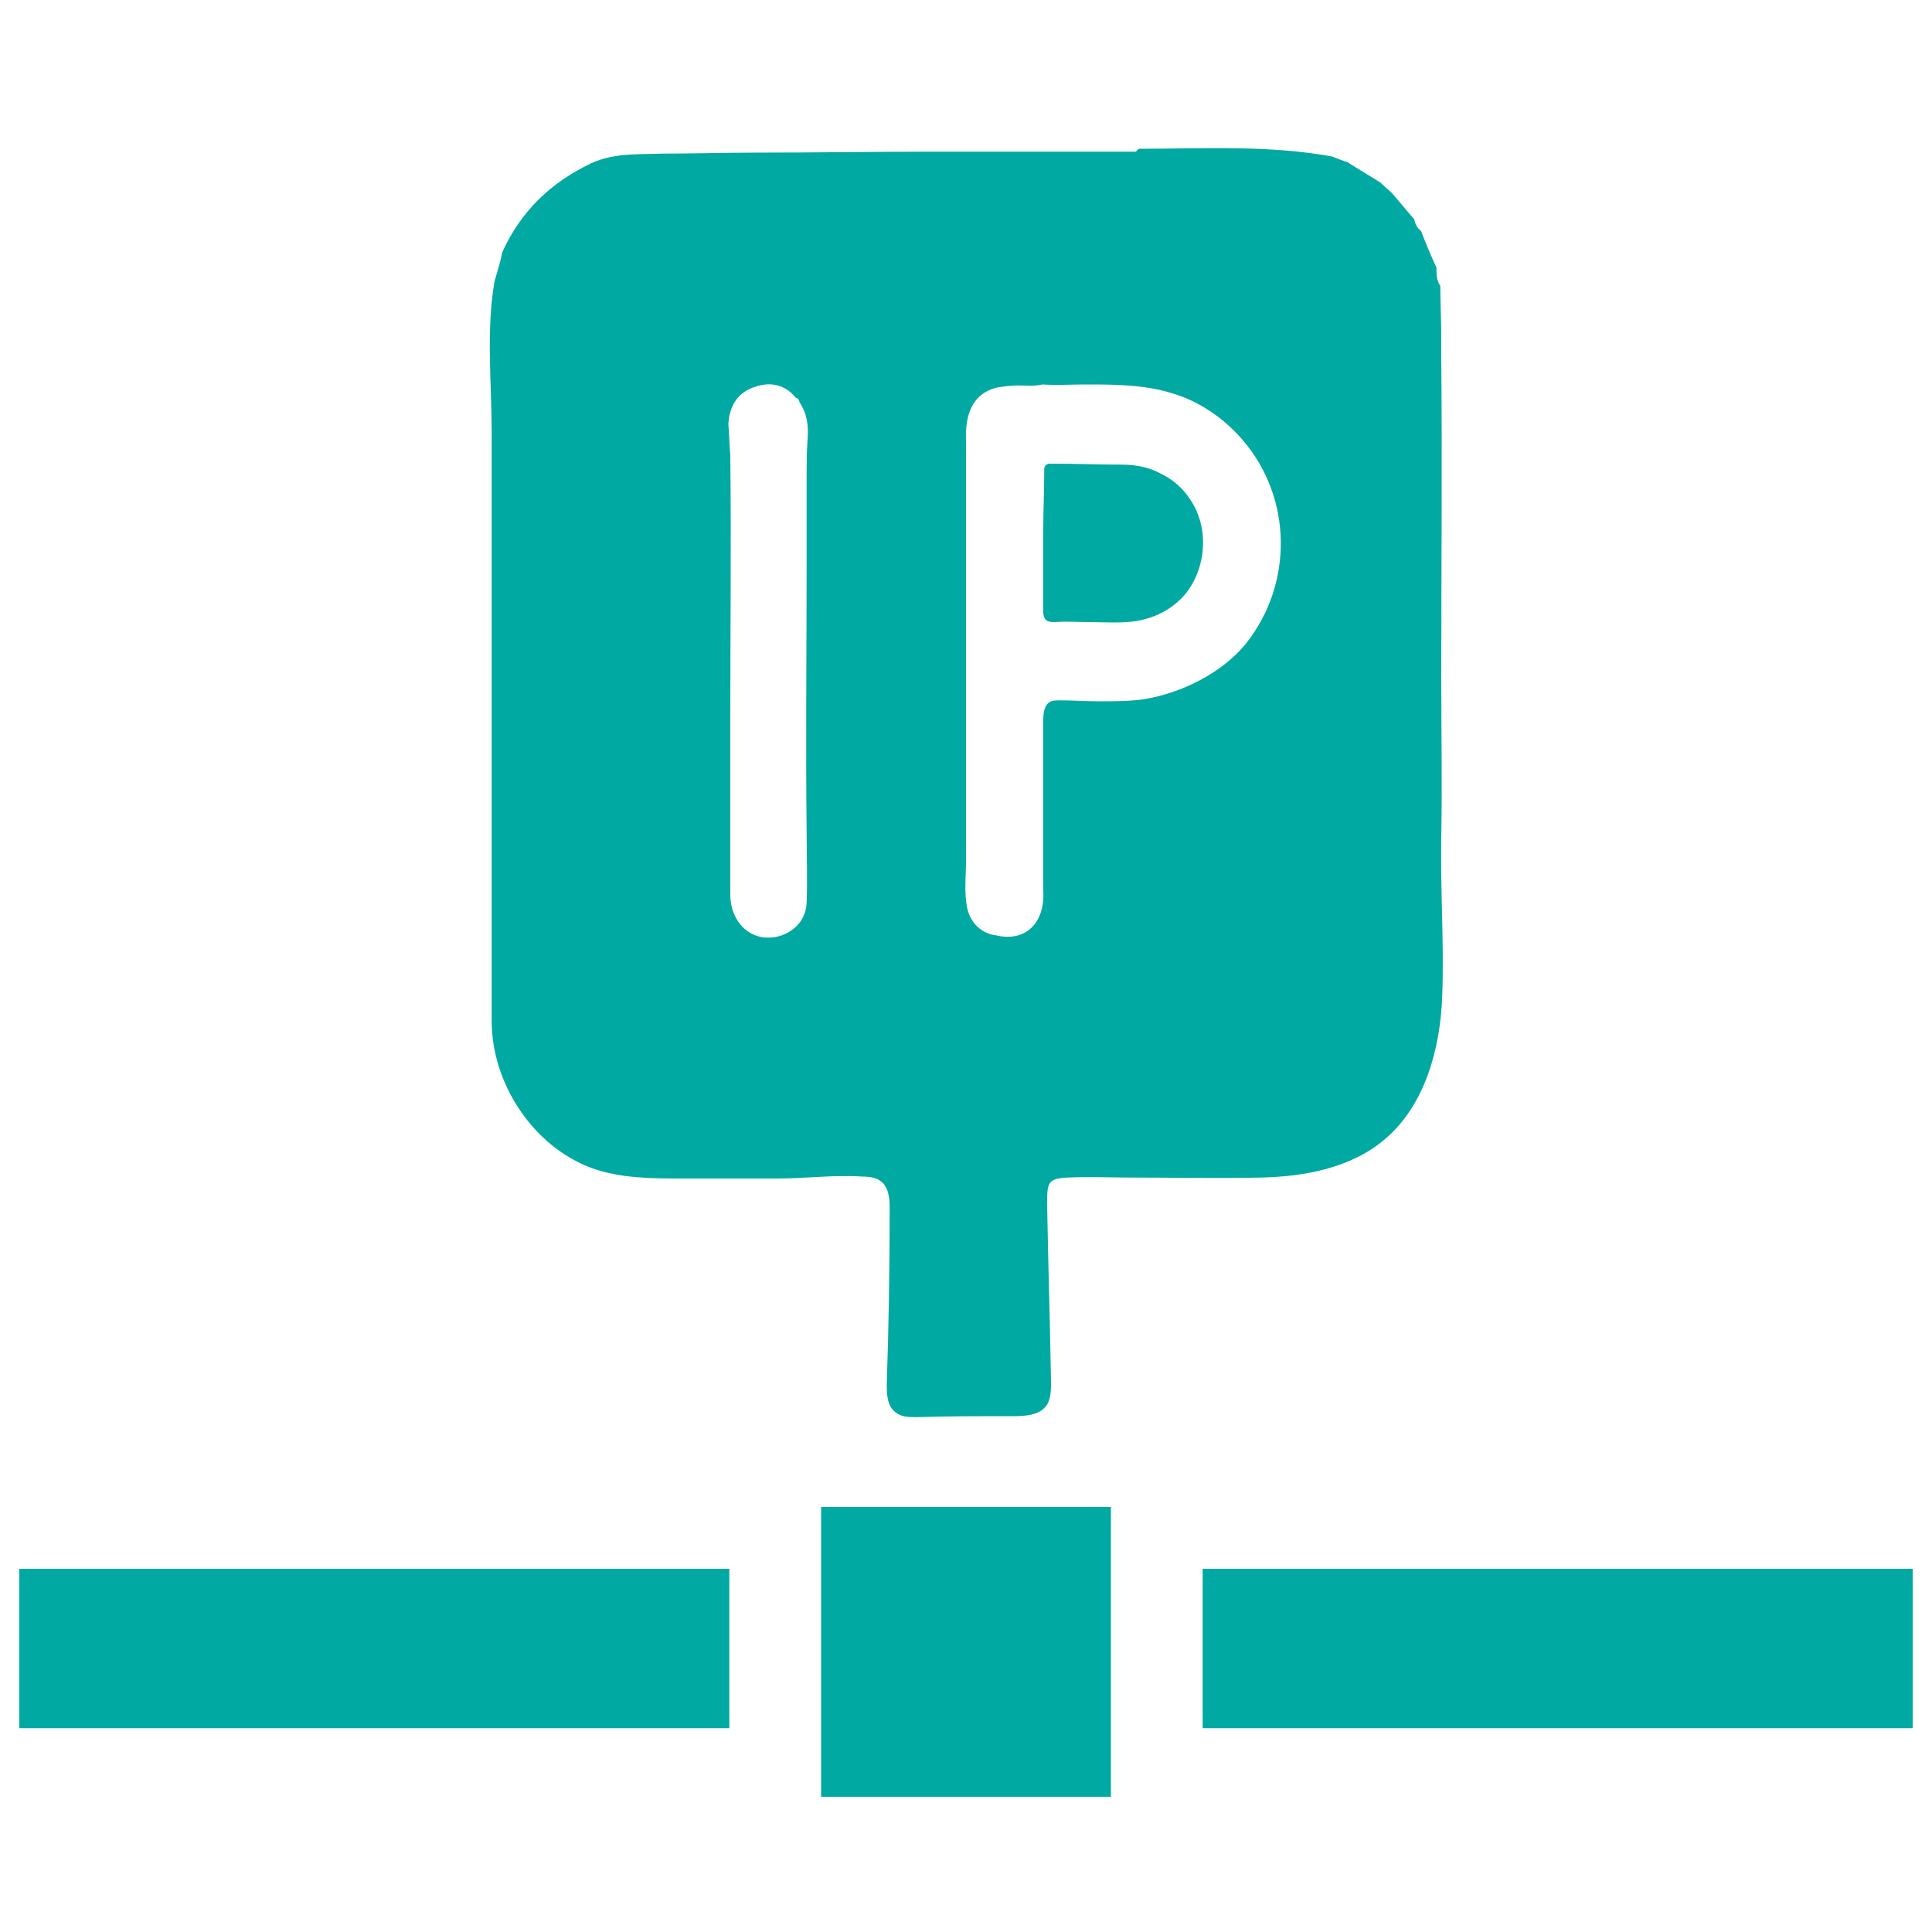
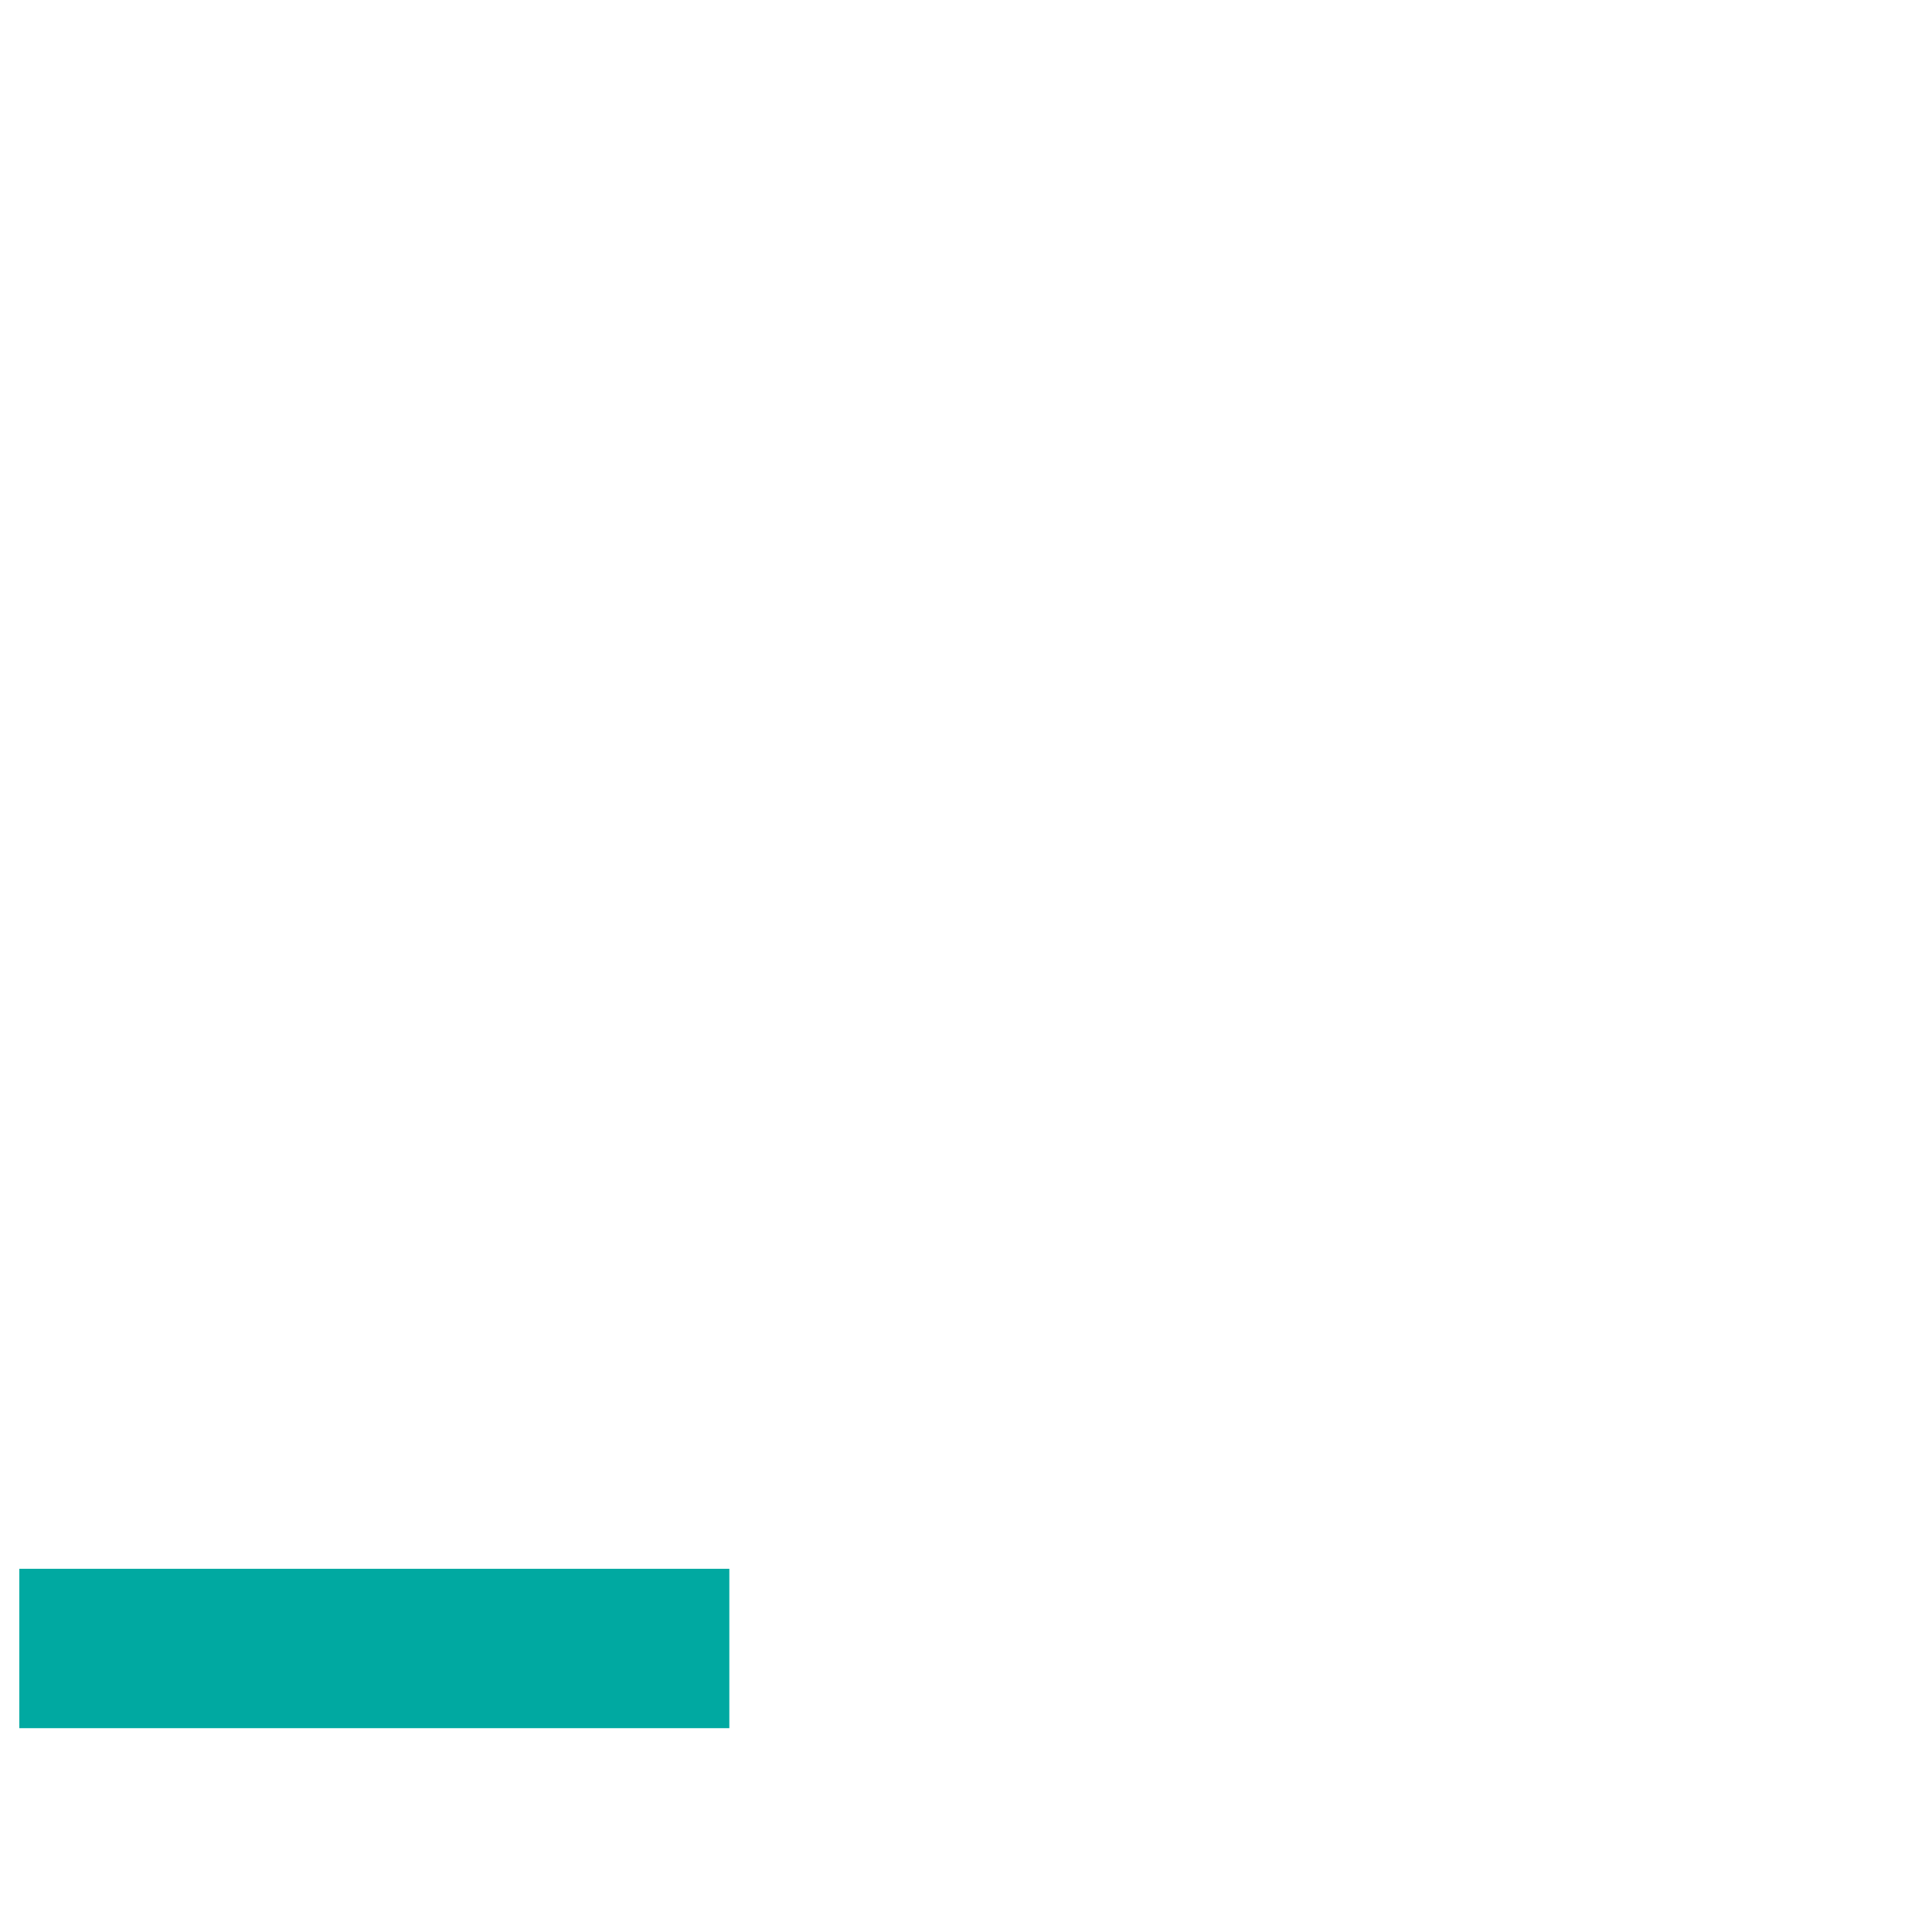
<svg xmlns="http://www.w3.org/2000/svg" version="1.1" id="Layer_1" x="0px" y="0px" viewBox="0 0 200 200" style="enable-background:new 0 0 200 200;" xml:space="preserve">
  <style type="text/css">
	.st0{fill:#00A9A1;}
</style>
  <g>
-     <path class="st0" d="M118,15.4c6.6,0,13.3-0.4,19.9,0.8c0.5,0.2,1,0.4,1.6,0.6c1.1,0.7,2.3,1.4,3.4,2.1c0.4,0.4,0.8,0.7,1.2,1.1   c0.8,0.9,1.5,1.8,2.3,2.7c0.1,0.5,0.3,0.9,0.7,1.2c0.5,1.3,1,2.5,1.6,3.8c0,0.7,0,1.3,0.4,1.9c0,1.8,0.1,3.6,0.1,5.3   c0,0.6,0,1.3,0,1.9c0.1,11.2,0,22.3,0,33.5c0,5.5,0.1,10.9,0,16.4c-0.1,5.5,0.3,10.9,0.1,16.4c-0.2,5.5-1.8,11.3-5.9,14.8   c-3.5,3-8.3,3.9-12.9,4c-4.4,0.1-8.9,0-13.3,0c-2.2,0-4.4-0.1-6.7,0c-2.1,0.1-2.1,0.6-2.1,2.8c0.1,6.1,0.3,12.2,0.4,18.3   c0,0.8,0,1.7-0.4,2.4c-0.7,1.1-2.2,1.2-3.5,1.2c-3.3,0-6.7,0-10,0.1c-0.8,0-1.6,0-2.2-0.5c-0.9-0.7-0.9-1.9-0.9-3   c0.2-6,0.3-12.1,0.3-18.1c0-1-0.1-2.2-0.9-2.8c-0.5-0.4-1.2-0.5-1.9-0.5c-3-0.2-5.9,0.2-8.9,0.2c-3.2,0-6.4,0-9.6,0   c-3.2,0-6.6,0-9.6-1.1c-6.1-2.3-10.3-8.8-10.3-15.2c0-0.6,0-1.3,0-1.9c0-1.9,0-3.8,0-5.7c0-0.6,0-1.3,0-1.9c0-11.4,0-22.9,0-34.3   c0-5.7,0-11.4,0-17.1c0-5.1-0.6-10.6,0.3-15.7c0.3-1,0.6-2,0.8-3c1.9-4.2,5-7.2,9.2-9.2c2.4-1.1,4.9-0.9,7.5-1   c3.1,0,6.2-0.1,9.3-0.1c6.2,0,12.4-0.1,18.7-0.1c7,0,13.9,0,20.9,0C117.8,15.4,117.9,15.4,118,15.4z M105.4,39.9   c-0.7,0-1.4,0.1-2.1,0.2c-2.7,0.6-3.4,2.9-3.3,5.5c0,9.2,0,18.4,0,27.6c0,3.5,0,7.1,0,10.6c0,1.8,0,3.5,0,5.3   c0,1.6-0.2,3.2,0.1,4.8c0.3,1.5,1.3,2.6,2.8,2.9c0,0,0.1,0,0.1,0c3.1,0.8,5.2-1.2,5-4.6c0-3.5,0-6.9,0-10.4c0-2.4,0-4.8,0-7.2   c0-0.8,0.1-1.7,0.8-2c0.3-0.1,0.6-0.1,0.9-0.1c1.4,0,2.7,0.1,4.1,0.1c1.5,0,3,0,4.5-0.2c3.9-0.6,8.2-2.7,10.7-5.8   c4.9-6.2,4.8-15.1-0.4-21.1c-1.9-2.2-4.5-4-7.3-4.8c-2.9-0.9-6-0.9-9-0.9c-1.5,0-2.9,0.1-4.4,0C107.1,40,106.3,39.9,105.4,39.9z    M75.6,47.1c0.1,9.2,0,18.4,0,27.7c0,6,0,11.9,0,17.8c0,2.9,2.2,5.1,5.1,4.3c1.6-0.5,2.7-1.7,2.8-3.4c0.1-2.5,0-4.9,0-7.4   c-0.1-9.2,0-18.5,0-27.7c0-2.9,0-5.9,0-8.8c0-1.4,0-2.7,0.1-4.1c0.1-1.3,0-2.6-0.8-3.8c-0.1-0.2-0.1-0.5-0.4-0.5   c-1.2-1.5-2.8-1.7-4.4-1.1c-1.7,0.6-2.5,2-2.6,3.8C75.5,45.1,75.5,46.1,75.6,47.1z" />
-     <path class="st0" d="M120.3,49.1c1.2,0.6,2.2,1.5,2.9,2.6c2,2.9,1.7,7.1-0.5,9.8c-1.1,1.3-2.6,2.2-4.2,2.6   c-1.8,0.5-3.8,0.3-5.7,0.3c-1.2,0-2.4-0.1-3.6,0c-0.7,0-1.1-0.1-1.2-0.9c0-0.6,0-1.3,0-1.9c0-2.3,0-4.5,0-6.8   c0-2.1,0.1-4.1,0.1-6.2c0-0.3,0.1-0.5,0.5-0.6c0.1,0,0.3,0,0.5,0c2.3,0,4.7,0.1,7,0.1c1.3,0,2.5,0.2,3.6,0.7   C119.9,48.9,120.1,49,120.3,49.1z" />
-   </g>
-   <rect x="124.5" y="162.4" class="st0" width="73.5" height="16.5" />
+     </g>
  <rect x="2" y="162.4" class="st0" width="73.5" height="16.5" />
-   <rect x="85" y="156" class="st0" width="30" height="30" />
</svg>